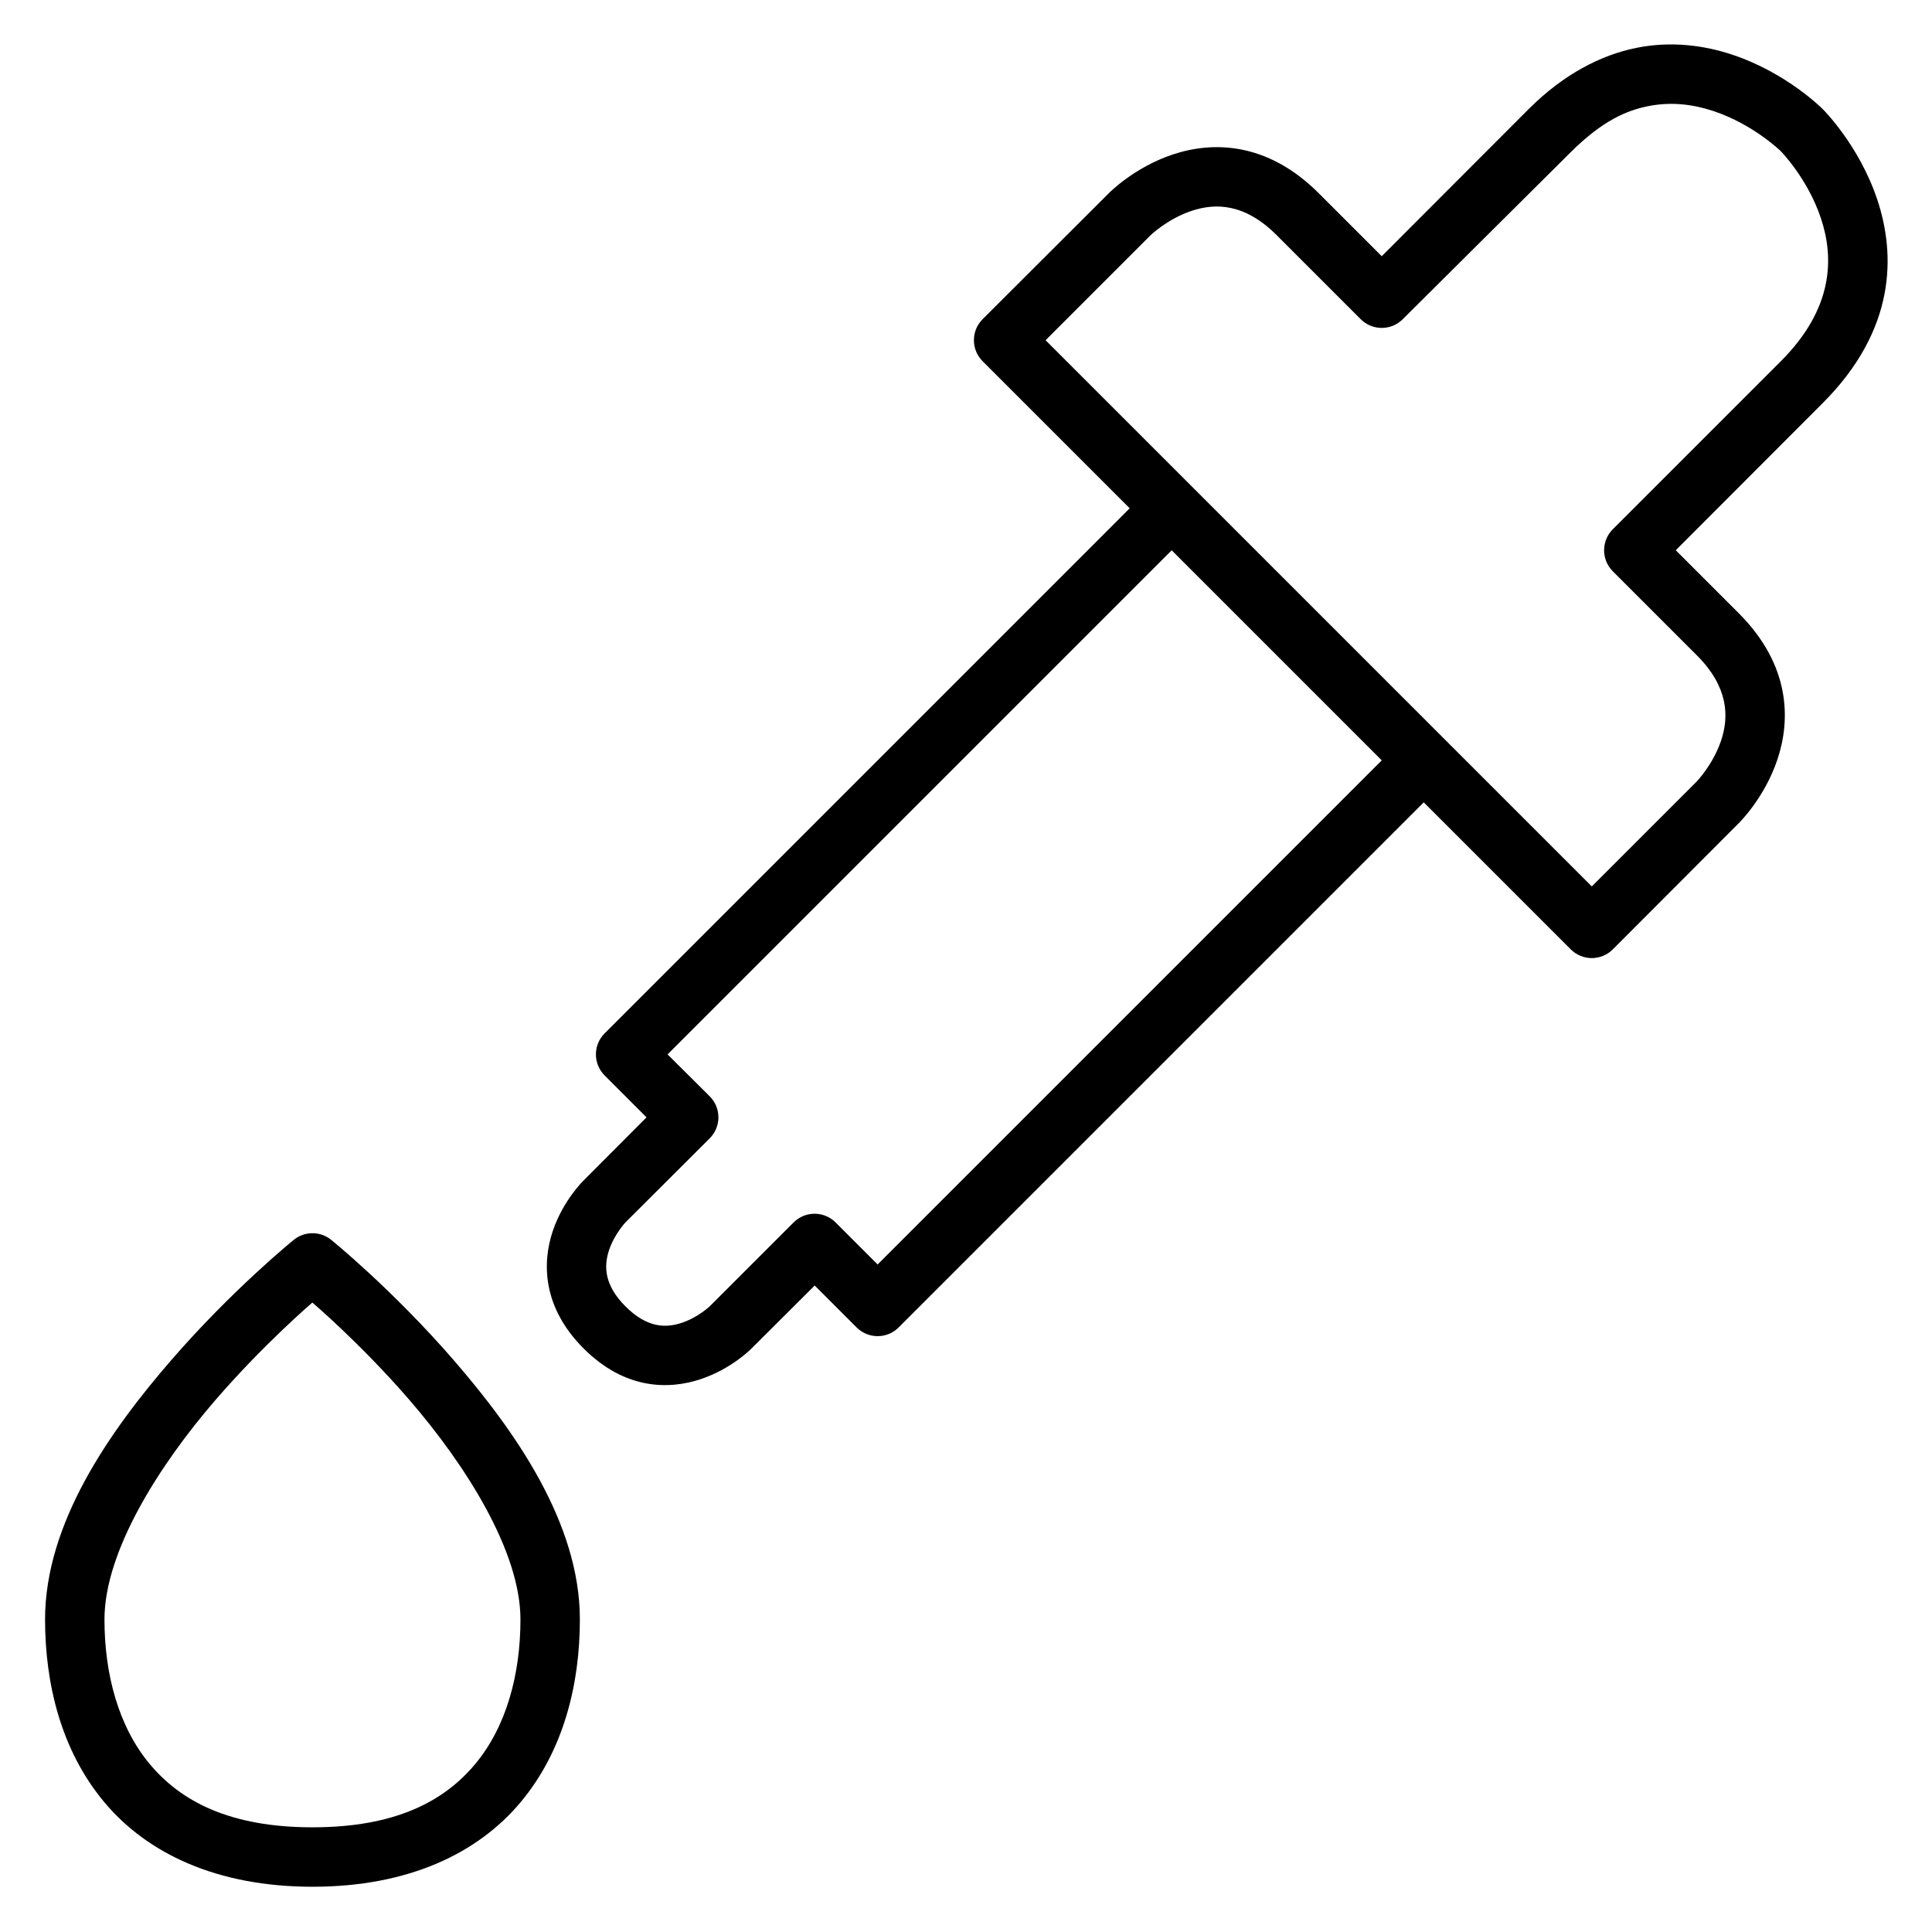
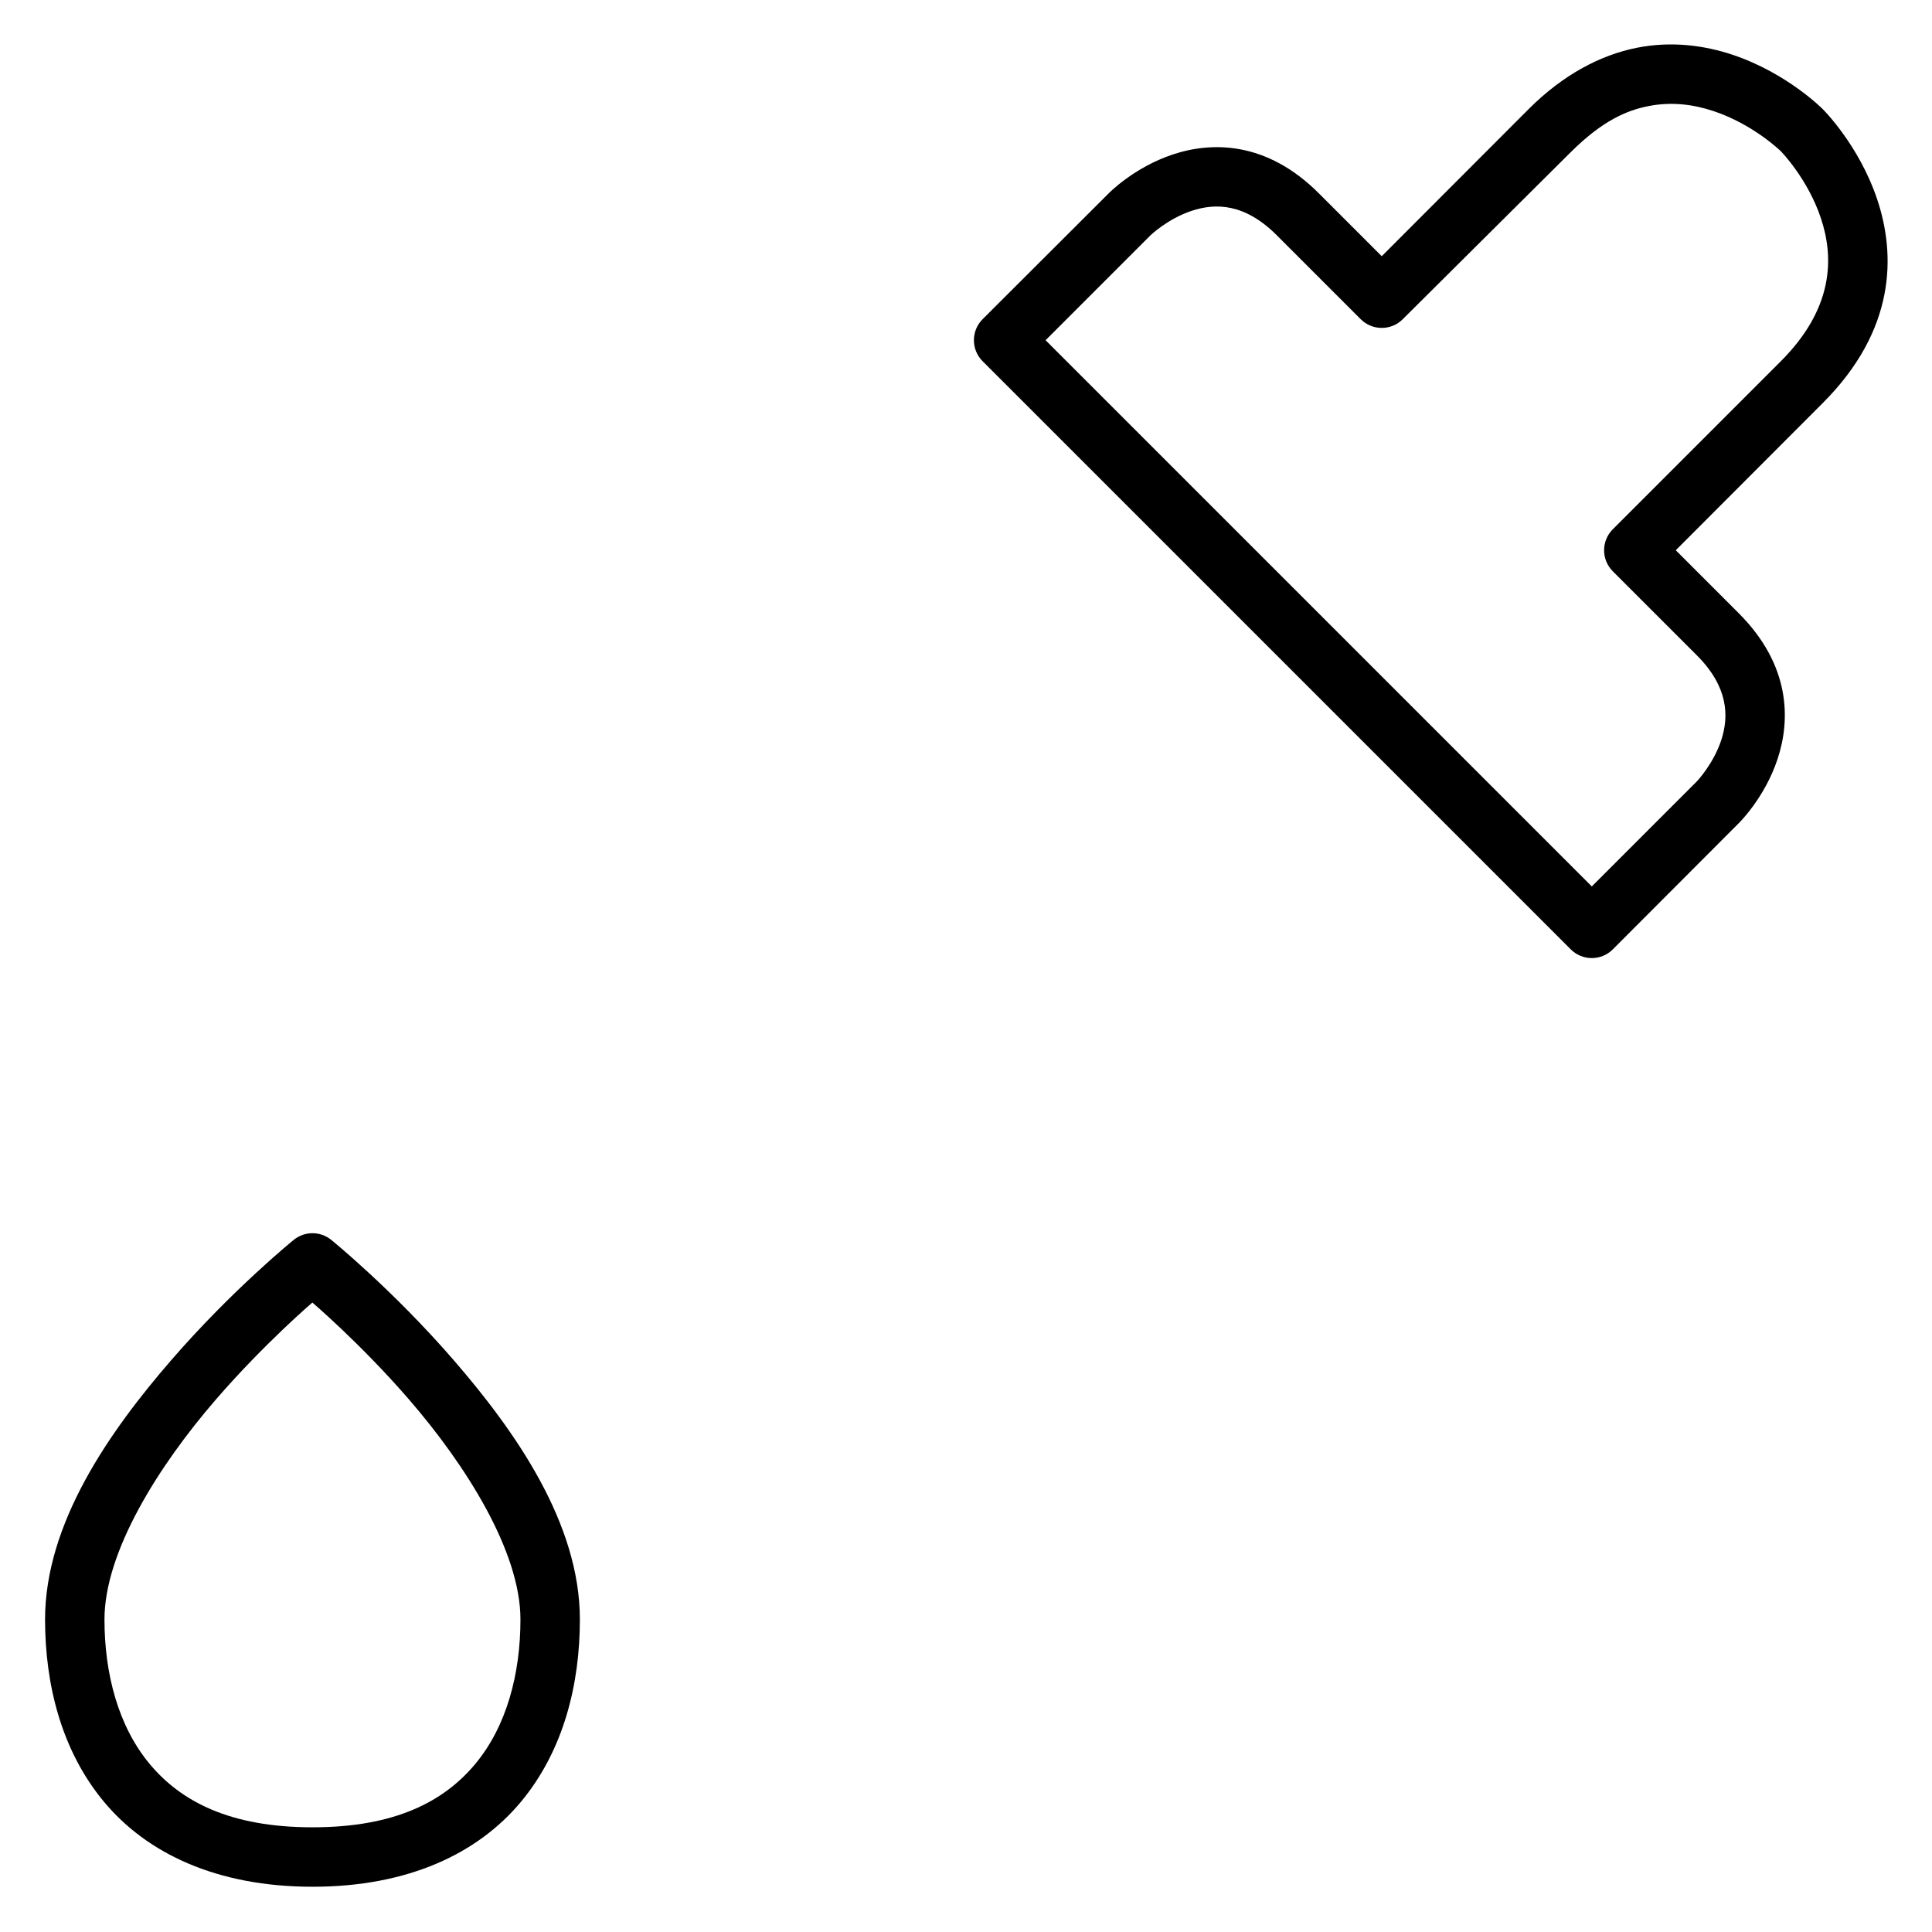
<svg xmlns="http://www.w3.org/2000/svg" fill="#000000" width="800px" height="800px" version="1.1" viewBox="144 144 512 512">
  <g>
    <path d="m577.64 156.69c-9.359 1.891-19.254 6.941-28.531 16.219l-38.934 38.992-16.676-16.676c-13.84-13.84-28.363-13.734-38.703-10.285-10.34 3.445-16.969 10.285-16.969 10.285l-33.414 33.355c-3.09 3.078-3.09 8.078 0 11.156l155.85 155.85c3.078 3.09 8.078 3.09 11.156 0l33.355-33.414s6.84-6.629 10.285-16.969c3.445-10.34 3.555-24.863-10.285-38.703l-16.676-16.676 38.934-38.992c19.512-19.512 19.309-39.41 14.469-53.926-4.84-14.516-14.469-24-14.469-24s-9.426-9.574-23.941-14.41c-7.258-2.418-16.09-3.703-25.453-1.809zm3.195 15.43c6.293-1.238 12.051-0.418 17.316 1.336 10.531 3.512 17.781 10.613 17.781 10.613s7.125 7.25 10.633 17.781c3.512 10.531 3.332 23.922-10.633 37.887l-44.512 44.512c-3.09 3.078-3.09 8.078 0 11.156l22.258 22.258c8.367 8.367 8.57 16.188 6.449 22.547-2.121 6.359-6.449 10.867-6.449 10.867l-27.836 27.836-144.75-144.75 27.832-27.836s4.508-4.332 10.867-6.449c6.359-2.121 14.098-2 22.547 6.449l22.258 22.258c3.078 3.09 8.078 3.09 11.156 0l44.512-44.258c8.484-8.438 14.957-11.098 20.57-12.203z" />
-     <path d="m448.93 273.15-144.69 144.7c-3.09 3.078-3.09 8.078 0 11.156l11.098 11.098-16.68 16.738s-5.441 5.227-8.195 13.48c-2.75 8.254-2.809 20.027 8.195 31.031 11.086 11.086 22.777 10.887 31.031 8.137s13.48-8.137 13.48-8.137l16.734-16.676 11.098 11.098c3.078 3.09 8.078 3.09 11.156 0l144.7-144.7-11.098-11.156-139.18 139.18-11.156-11.156c-3.07-3.051-8.027-3.051-11.098 0l-22.258 22.258s-3.109 2.934-7.379 4.359c-4.269 1.422-9.203 1.371-14.934-4.359-5.606-5.606-5.781-10.605-4.359-14.875 1.426-4.277 4.363-7.387 4.363-7.387l22.312-22.258c3.09-3.078 3.09-8.078 0-11.156l-11.156-11.098 139.18-139.18z" />
    <path d="m221.84 472.58s-16.23 13.133-32.484 31.902c-16.254 18.77-33.414 43.148-33.414 68.688 0 17.055 4.25 34.688 15.633 48.348 11.383 13.66 29.898 22.488 55.262 22.488 25.367 0 43.824-8.832 55.203-22.488 11.383-13.66 15.633-31.293 15.633-48.348 0-25.539-17.16-49.918-33.414-68.688-16.25-18.77-32.48-31.902-32.48-31.902-2.894-2.356-7.043-2.356-9.938 0zm4.938 16.609s12.805 10.898 25.57 25.637c15.234 17.594 29.578 40.406 29.578 58.344 0 14.434-3.672 28.336-11.973 38.293-8.297 9.957-21.25 16.793-43.117 16.793-21.867 0-34.879-6.836-43.176-16.793-8.297-9.957-11.973-23.863-11.973-38.293 0-17.938 14.344-40.75 29.578-58.344 12.746-14.723 25.512-25.637 25.512-25.637z" />
  </g>
</svg>